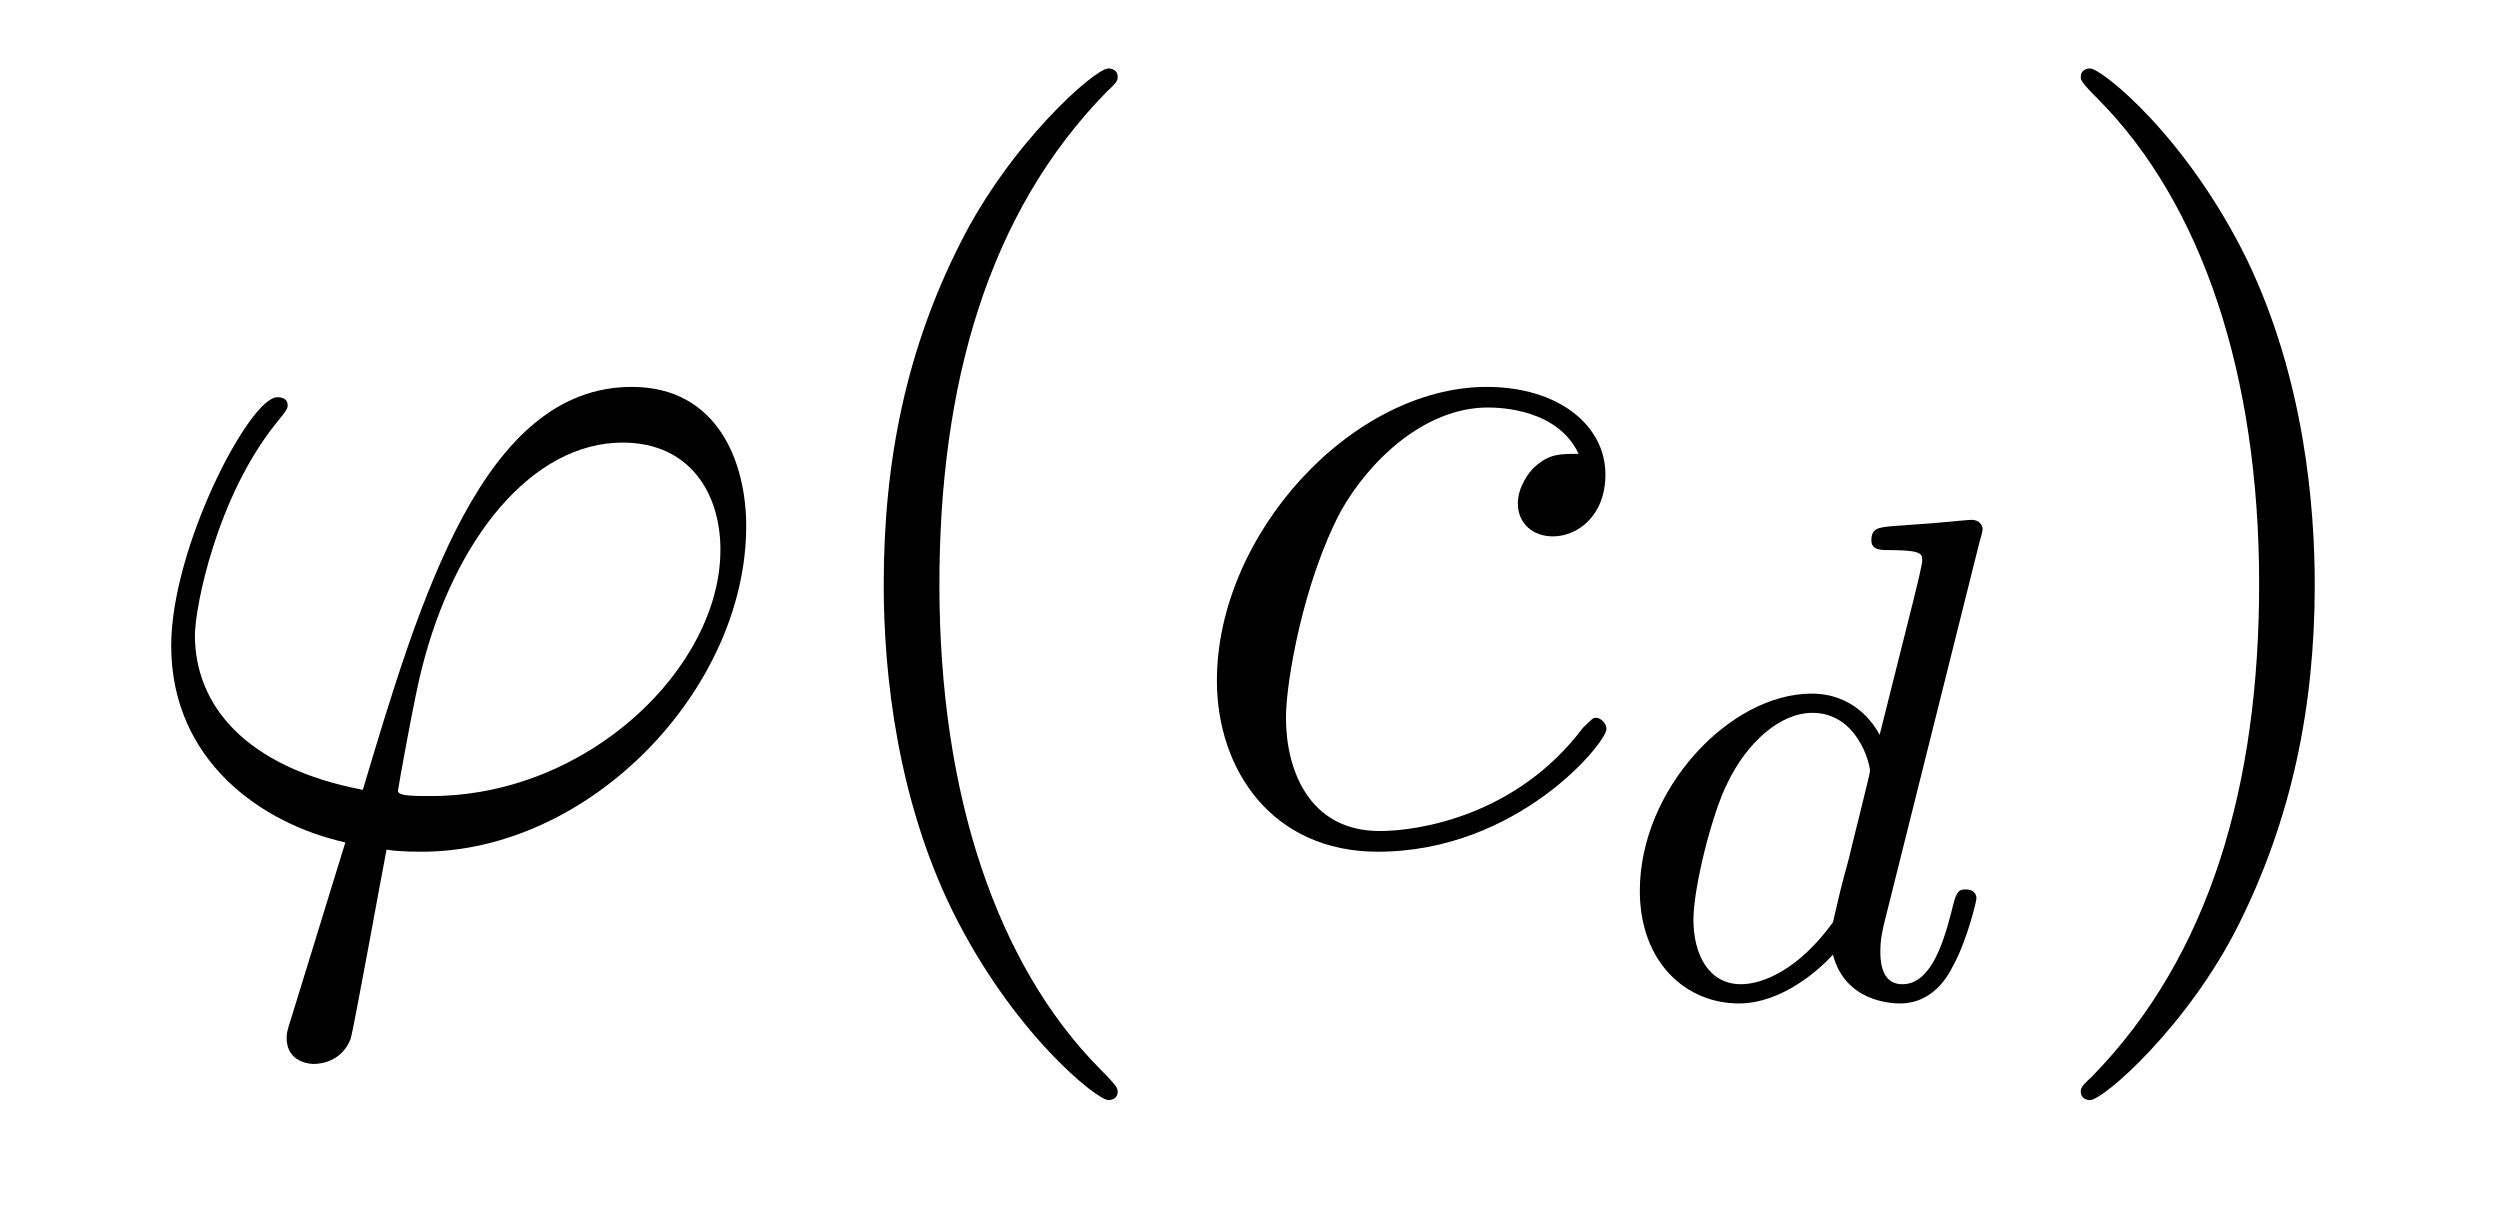
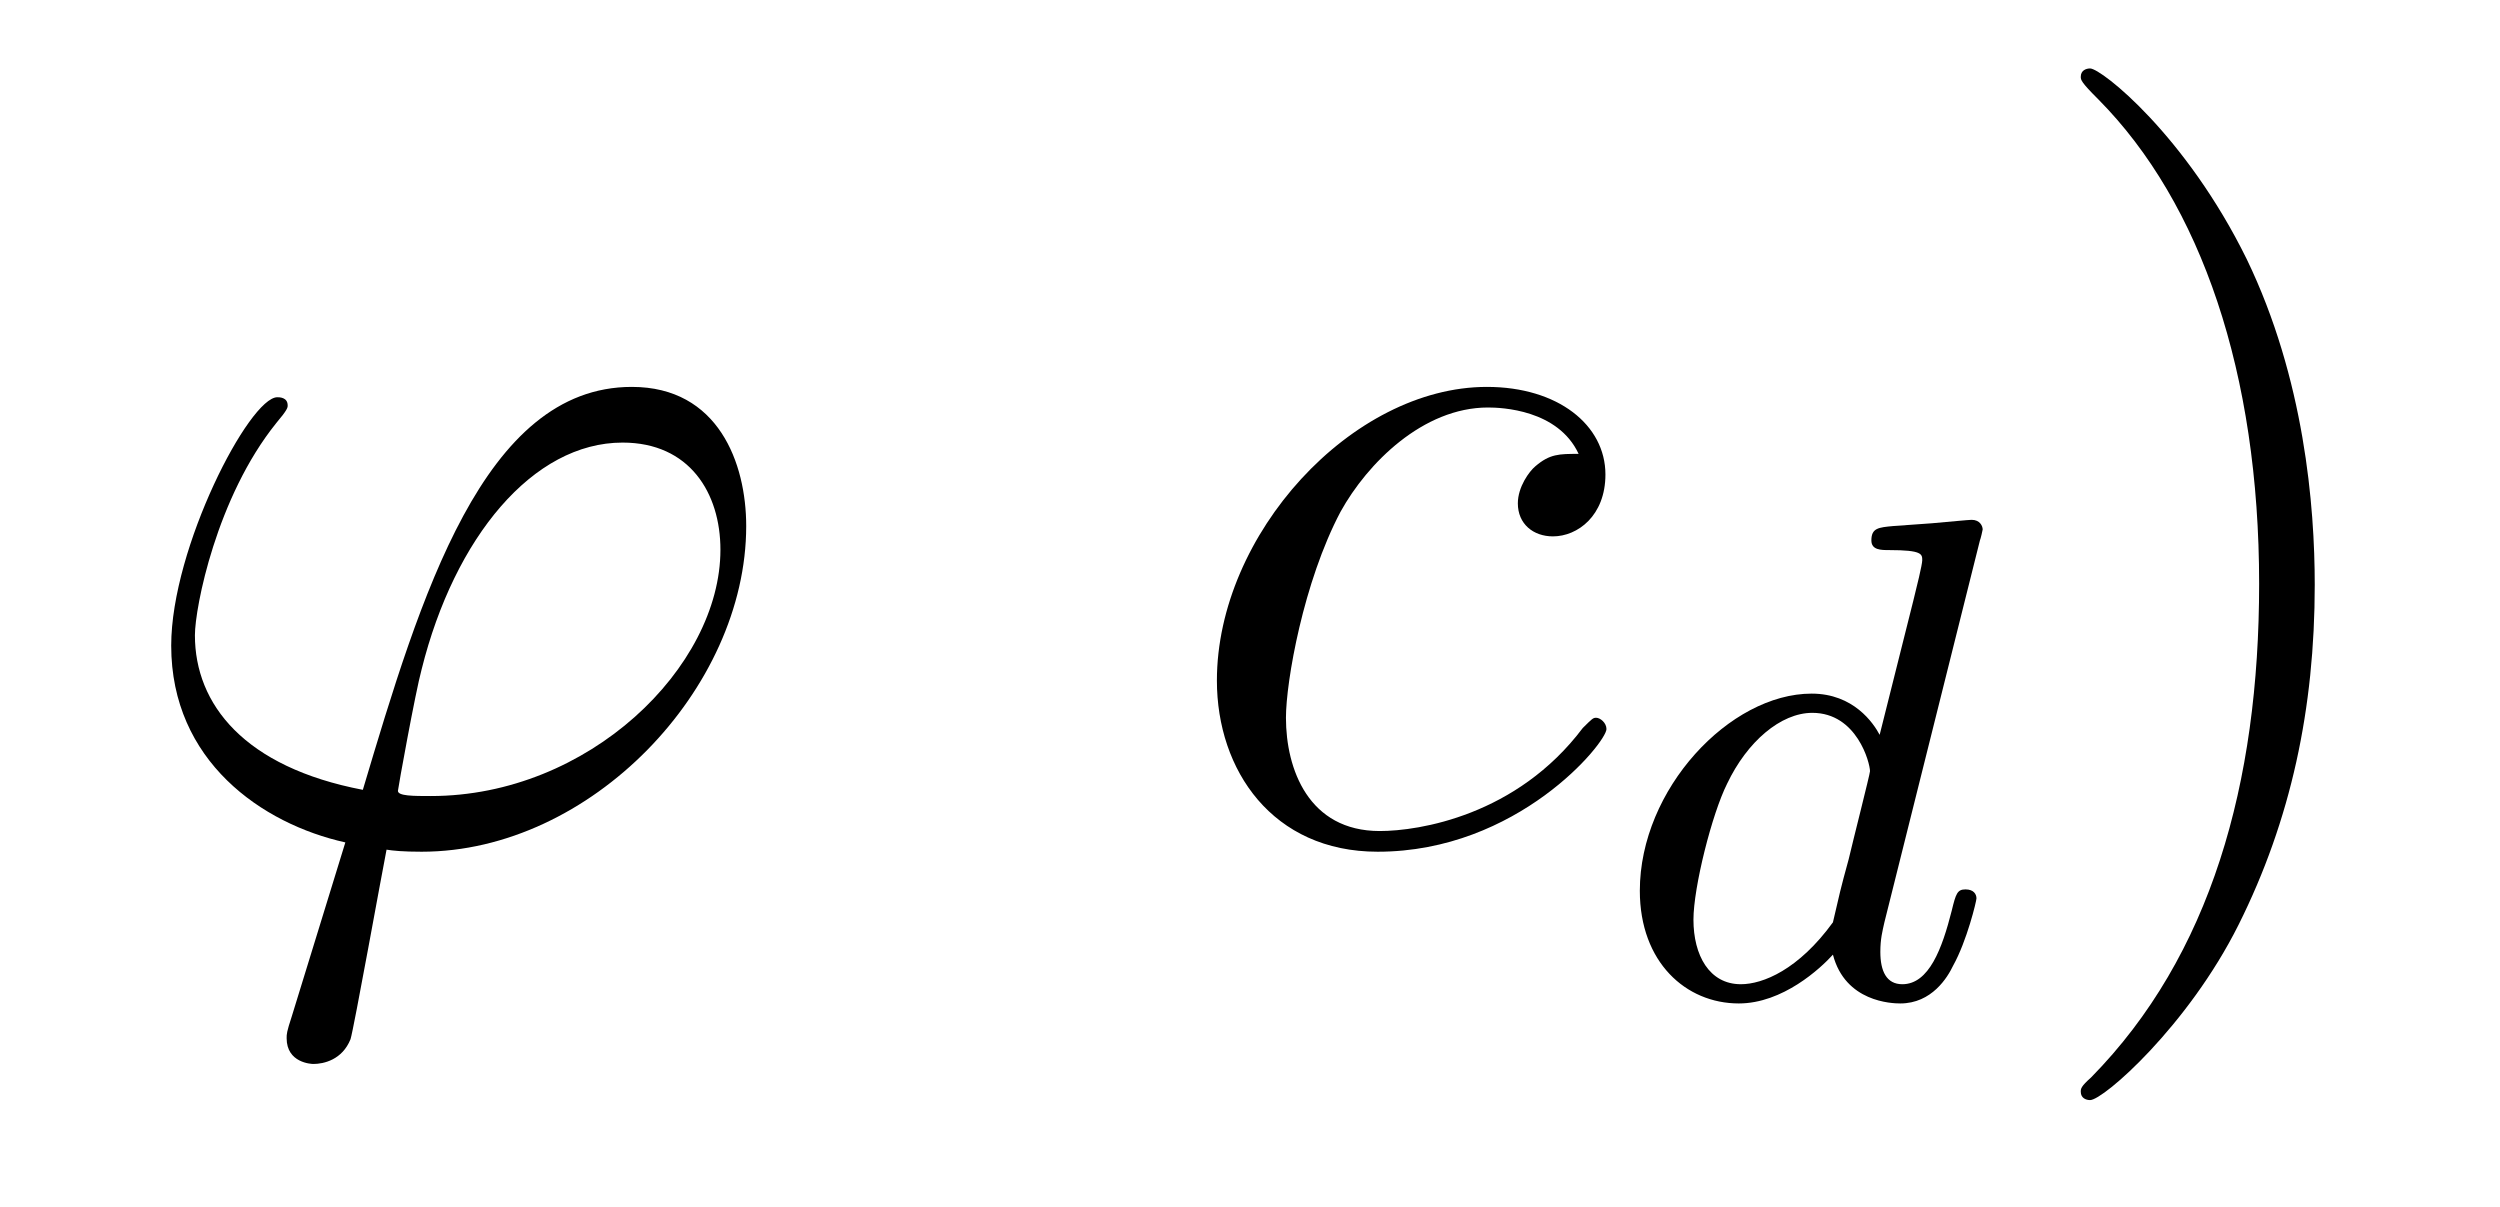
<svg xmlns="http://www.w3.org/2000/svg" version="1.1" width="29pt" height="14pt" viewBox="0 -14 29 14">
  <g id="page1">
    <g transform="matrix(1 0 0 -1 -127 650)">
      <path d="M131.998 654.766C131.795 654.766 131.616 654.766 131.616 654.826C131.616 654.85 131.819 655.973 131.891 656.236C132.273 657.767 133.182 658.866 134.222 658.866C134.999 658.866 135.357 658.281 135.357 657.623C135.357 656.26 133.827 654.766 131.998 654.766ZM131.484 654.144C131.556 654.132 131.675 654.12 131.891 654.12C133.851 654.12 135.656 656.009 135.656 657.898C135.656 658.627 135.333 659.512 134.329 659.512C132.608 659.512 131.879 657.085 131.209 654.838C129.834 655.101 129.261 655.83 129.261 656.631C129.261 656.953 129.512 658.233 130.205 659.093C130.337 659.249 130.337 659.273 130.337 659.297C130.337 659.392 130.241 659.392 130.217 659.392C129.894 659.392 128.986 657.647 128.986 656.511C128.986 655.173 130.038 654.443 131.006 654.228L130.384 652.208C130.325 652.028 130.325 652.005 130.325 651.957C130.325 651.67 130.612 651.658 130.635 651.658C130.755 651.658 130.97 651.706 131.066 651.945C131.102 652.053 131.436 653.905 131.484 654.144Z" />
-       <path d="M139.965 651.335C139.965 651.371 139.965 651.395 139.762 651.598C138.566 652.806 137.897 654.778 137.897 657.217C137.897 659.536 138.458 661.532 139.845 662.943C139.965 663.05 139.965 663.074 139.965 663.11C139.965 663.182 139.905 663.206 139.857 663.206C139.702 663.206 138.722 662.345 138.136 661.173C137.526 659.966 137.251 658.687 137.251 657.217C137.251 656.152 137.418 654.73 138.04 653.451C138.745 652.017 139.726 651.239 139.857 651.239C139.905 651.239 139.965 651.263 139.965 651.335Z" />
      <path d="M145.312 658.735C145.085 658.735 144.978 658.735 144.81 658.591C144.739 658.532 144.607 658.352 144.607 658.161C144.607 657.922 144.786 657.778 145.014 657.778C145.3 657.778 145.623 658.017 145.623 658.496C145.623 659.069 145.073 659.512 144.248 659.512C142.682 659.512 141.116 657.802 141.116 656.105C141.116 655.065 141.762 654.12 142.981 654.12C144.607 654.12 145.635 655.387 145.635 655.543C145.635 655.615 145.563 655.674 145.515 655.674C145.479 655.674 145.468 655.662 145.36 655.555C144.595 654.539 143.46 654.36 143.005 654.36C142.18 654.36 141.917 655.077 141.917 655.674C141.917 656.093 142.12 657.252 142.551 658.065C142.862 658.627 143.507 659.273 144.261 659.273C144.416 659.273 145.073 659.249 145.312 658.735Z" />
      <path d="M149.967 657.731C149.975 657.747 149.999 657.851 149.999 657.858C149.999 657.898 149.967 657.97 149.871 657.97C149.839 657.97 149.592 657.946 149.409 657.93L148.963 657.898C148.788 657.882 148.708 657.874 148.708 657.731C148.708 657.619 148.82 657.619 148.915 657.619C149.298 657.619 149.298 657.572 149.298 657.5C149.298 657.452 149.234 657.189 149.194 657.03L148.804 655.476C148.732 655.612 148.501 655.954 148.015 655.954C147.067 655.954 146.022 654.847 146.022 653.667C146.022 652.838 146.557 652.36 147.17 652.36C147.68 652.36 148.118 652.767 148.262 652.926C148.405 652.376 148.947 652.36 149.043 652.36C149.409 652.36 149.592 652.663 149.656 652.798C149.816 653.085 149.927 653.547 149.927 653.579C149.927 653.627 149.895 653.683 149.8 653.683S149.688 653.635 149.64 653.436C149.529 652.998 149.377 652.583 149.067 652.583C148.883 652.583 148.812 652.735 148.812 652.958C148.812 653.109 148.836 653.197 148.859 653.301L149.967 657.731ZM148.262 653.301C147.863 652.751 147.449 652.583 147.194 652.583C146.828 652.583 146.644 652.918 146.644 653.332C146.644 653.707 146.859 654.56 147.035 654.91C147.266 655.396 147.656 655.731 148.023 655.731C148.541 655.731 148.692 655.149 148.692 655.054C148.692 655.022 148.493 654.241 148.445 654.034C148.342 653.659 148.342 653.643 148.262 653.301Z" />
      <path d="M153.851 657.217C153.851 658.125 153.732 659.607 153.062 660.994C152.357 662.428 151.377 663.206 151.245 663.206C151.197 663.206 151.137 663.182 151.137 663.11C151.137 663.074 151.137 663.05 151.341 662.847C152.536 661.64 153.206 659.667 153.206 657.228C153.206 654.909 152.644 652.913 151.257 651.502C151.137 651.395 151.137 651.371 151.137 651.335C151.137 651.263 151.197 651.239 151.245 651.239C151.4 651.239 152.381 652.1 152.967 653.272C153.576 654.491 153.851 655.782 153.851 657.217Z" />
    </g>
  </g>
</svg>